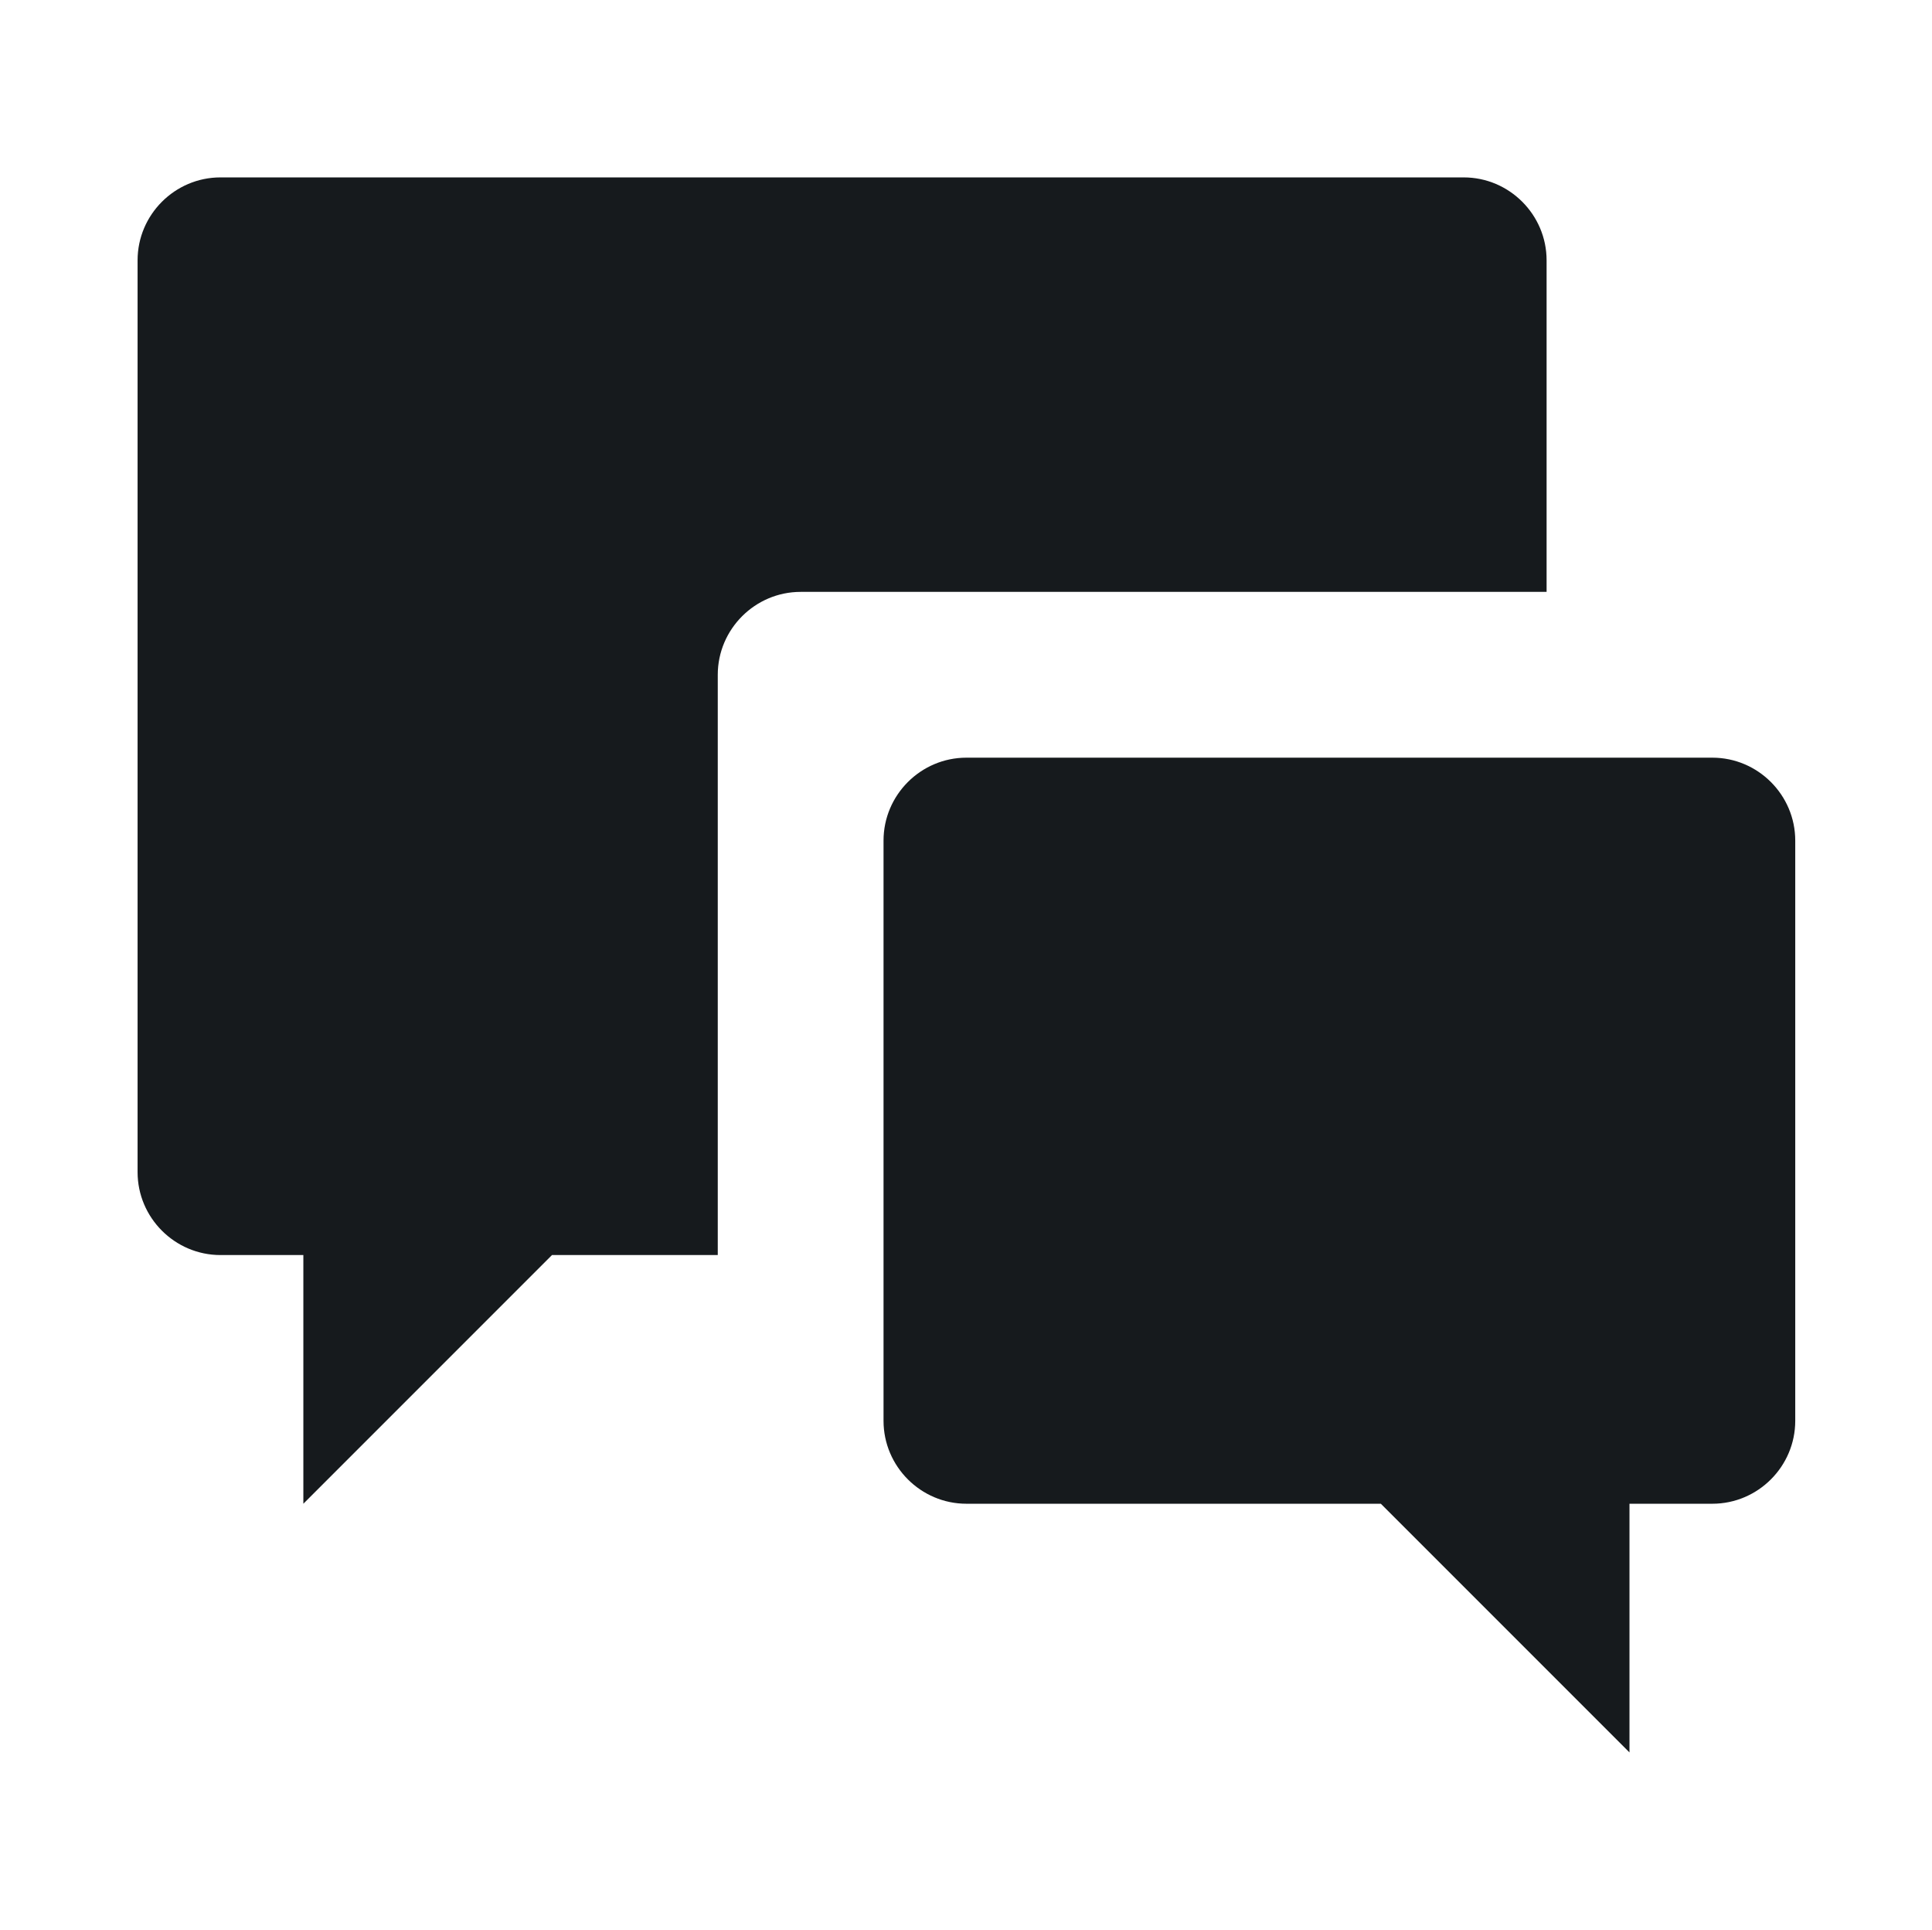
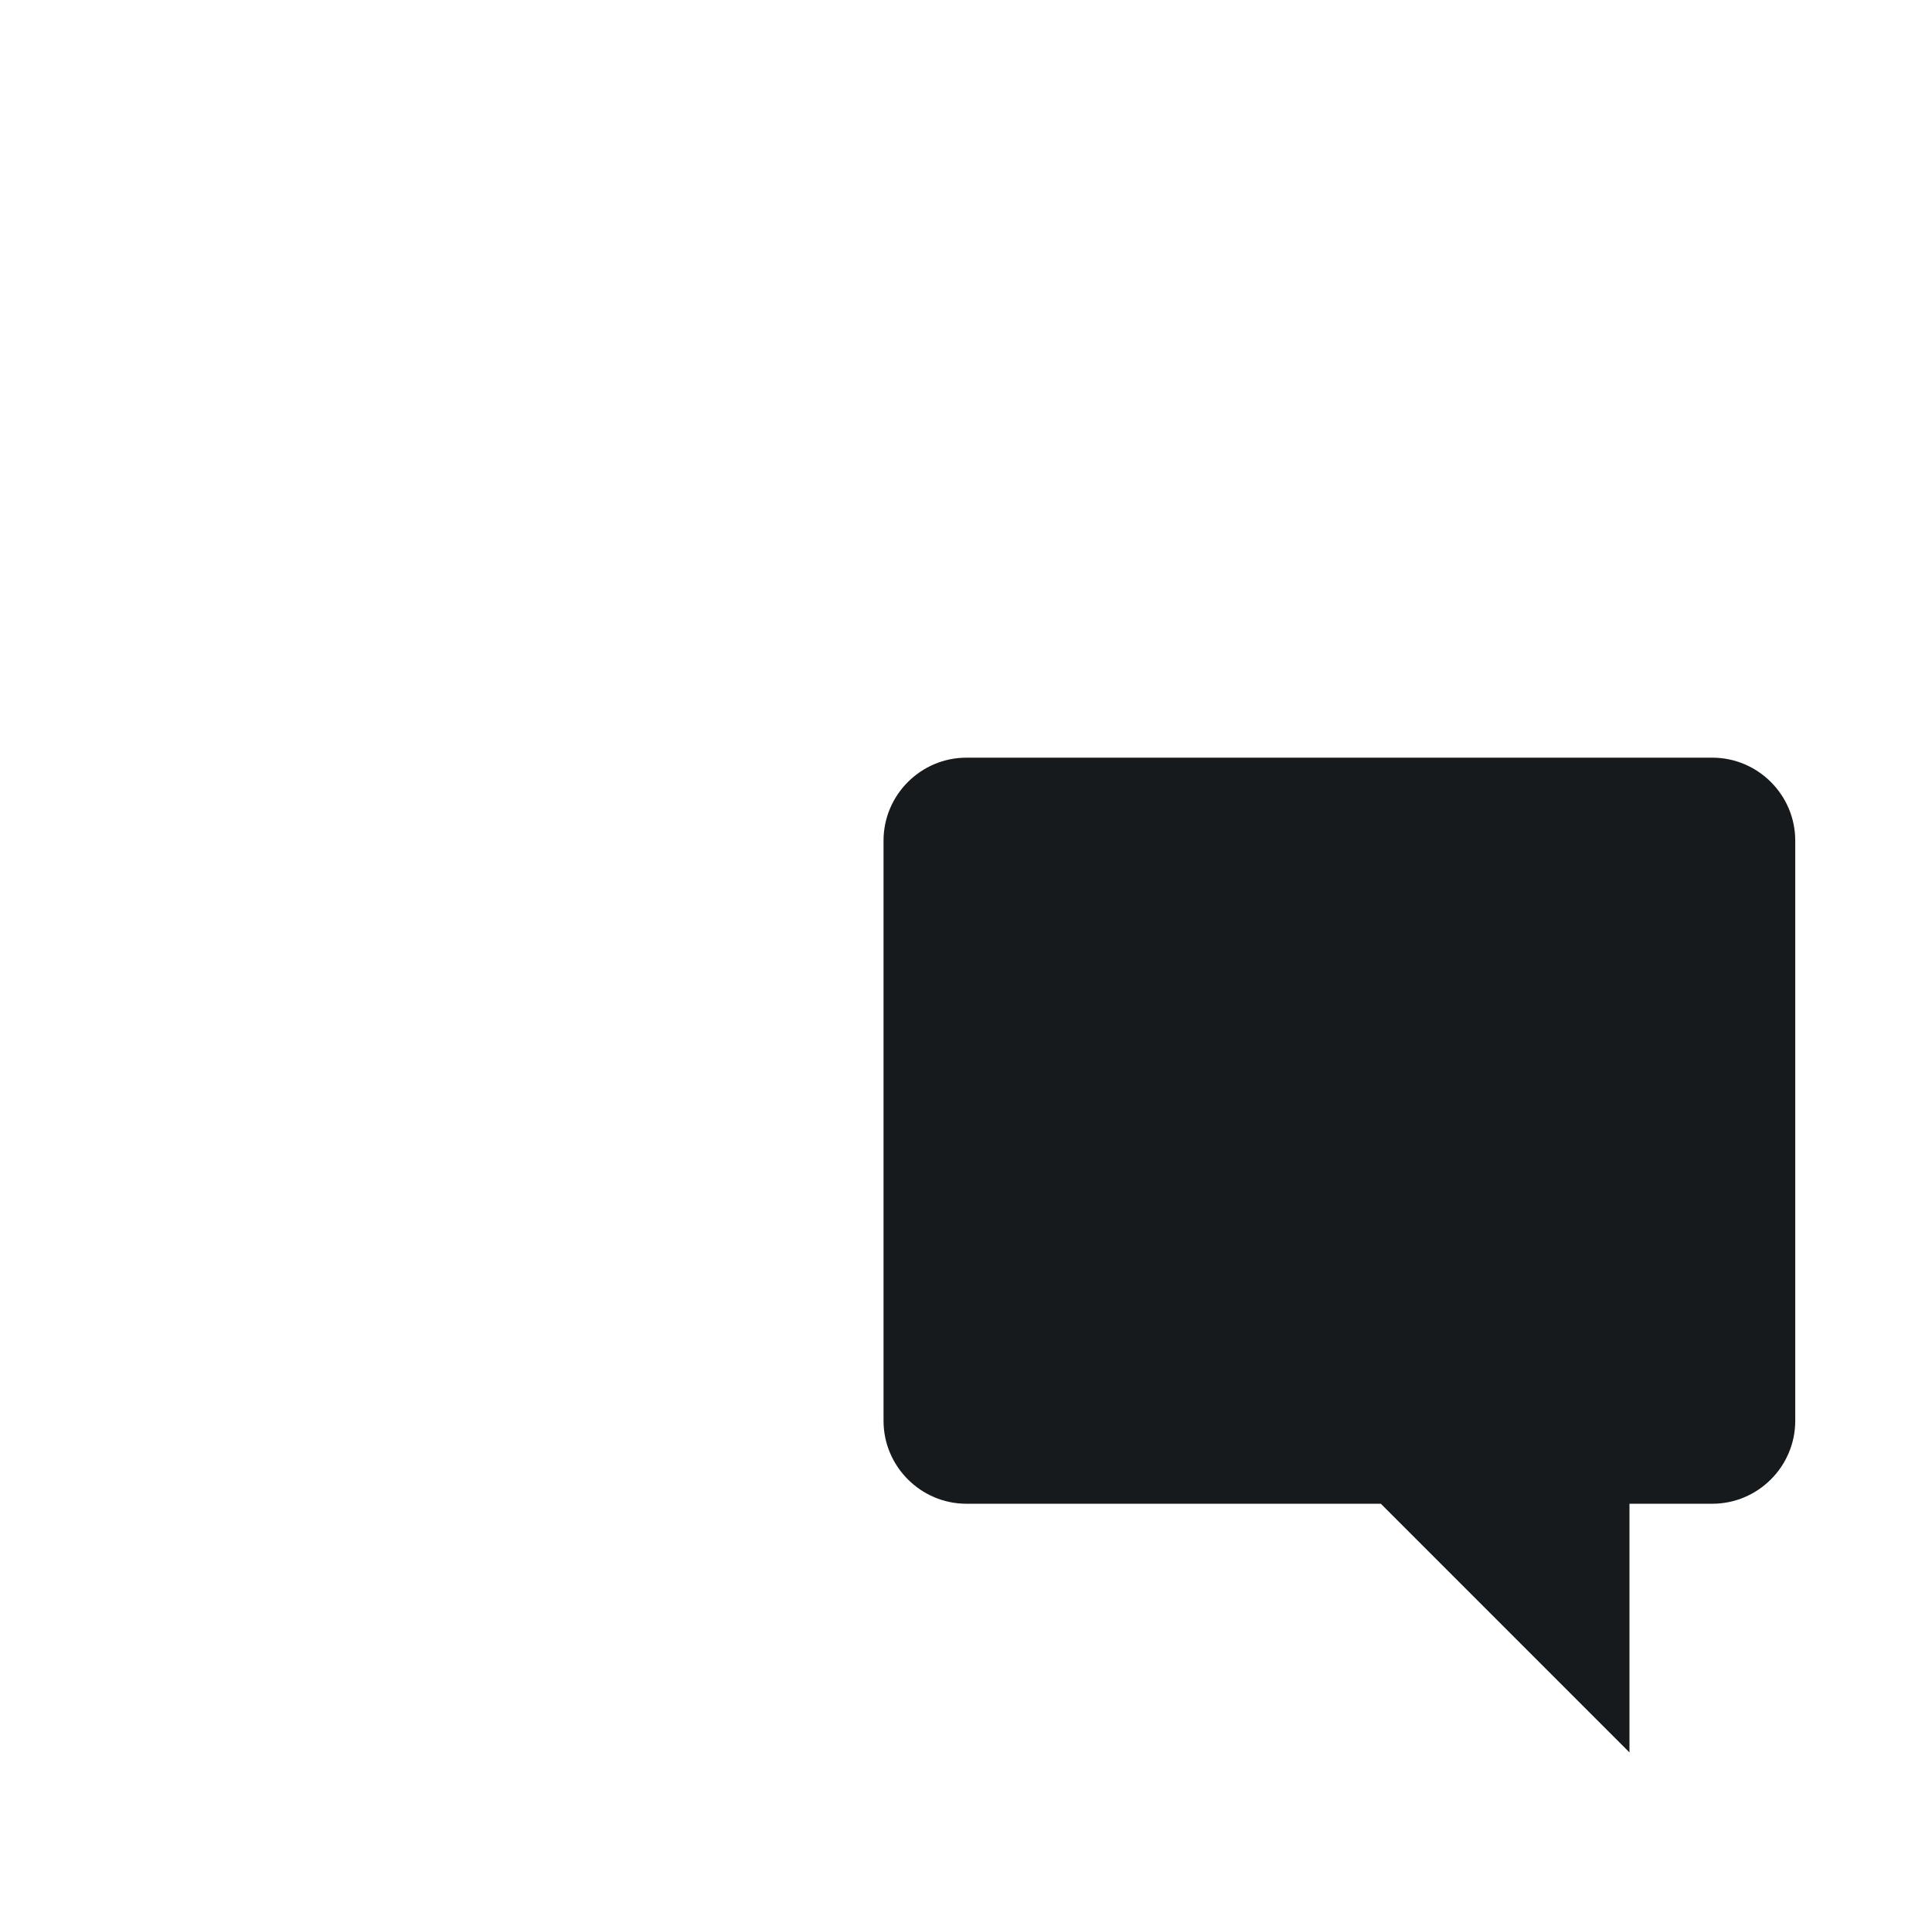
<svg xmlns="http://www.w3.org/2000/svg" id="Calque_1" data-name="Calque 1" viewBox="0 0 23.31 23.28">
  <defs>
    <style> .cls-1 { fill: #161a1d; } </style>
  </defs>
-   <path class="cls-1" d="M8.66,8.14c0-.55.45-1,1-1h9V3.14c0-.55-.45-1-1-1H2.66c-.55,0-1,.45-1,1v11c0,.55.45,1,1,1h1v3l3-3h2v-7Z" />
  <path class="cls-1" d="M20.66,9.14h-9c-.55,0-1,.45-1,1v7c0,.55.45,1,1,1h5l3,3v-3h1c.55,0,1-.45,1-1v-7c0-.55-.45-1-1-1Z" />
</svg>